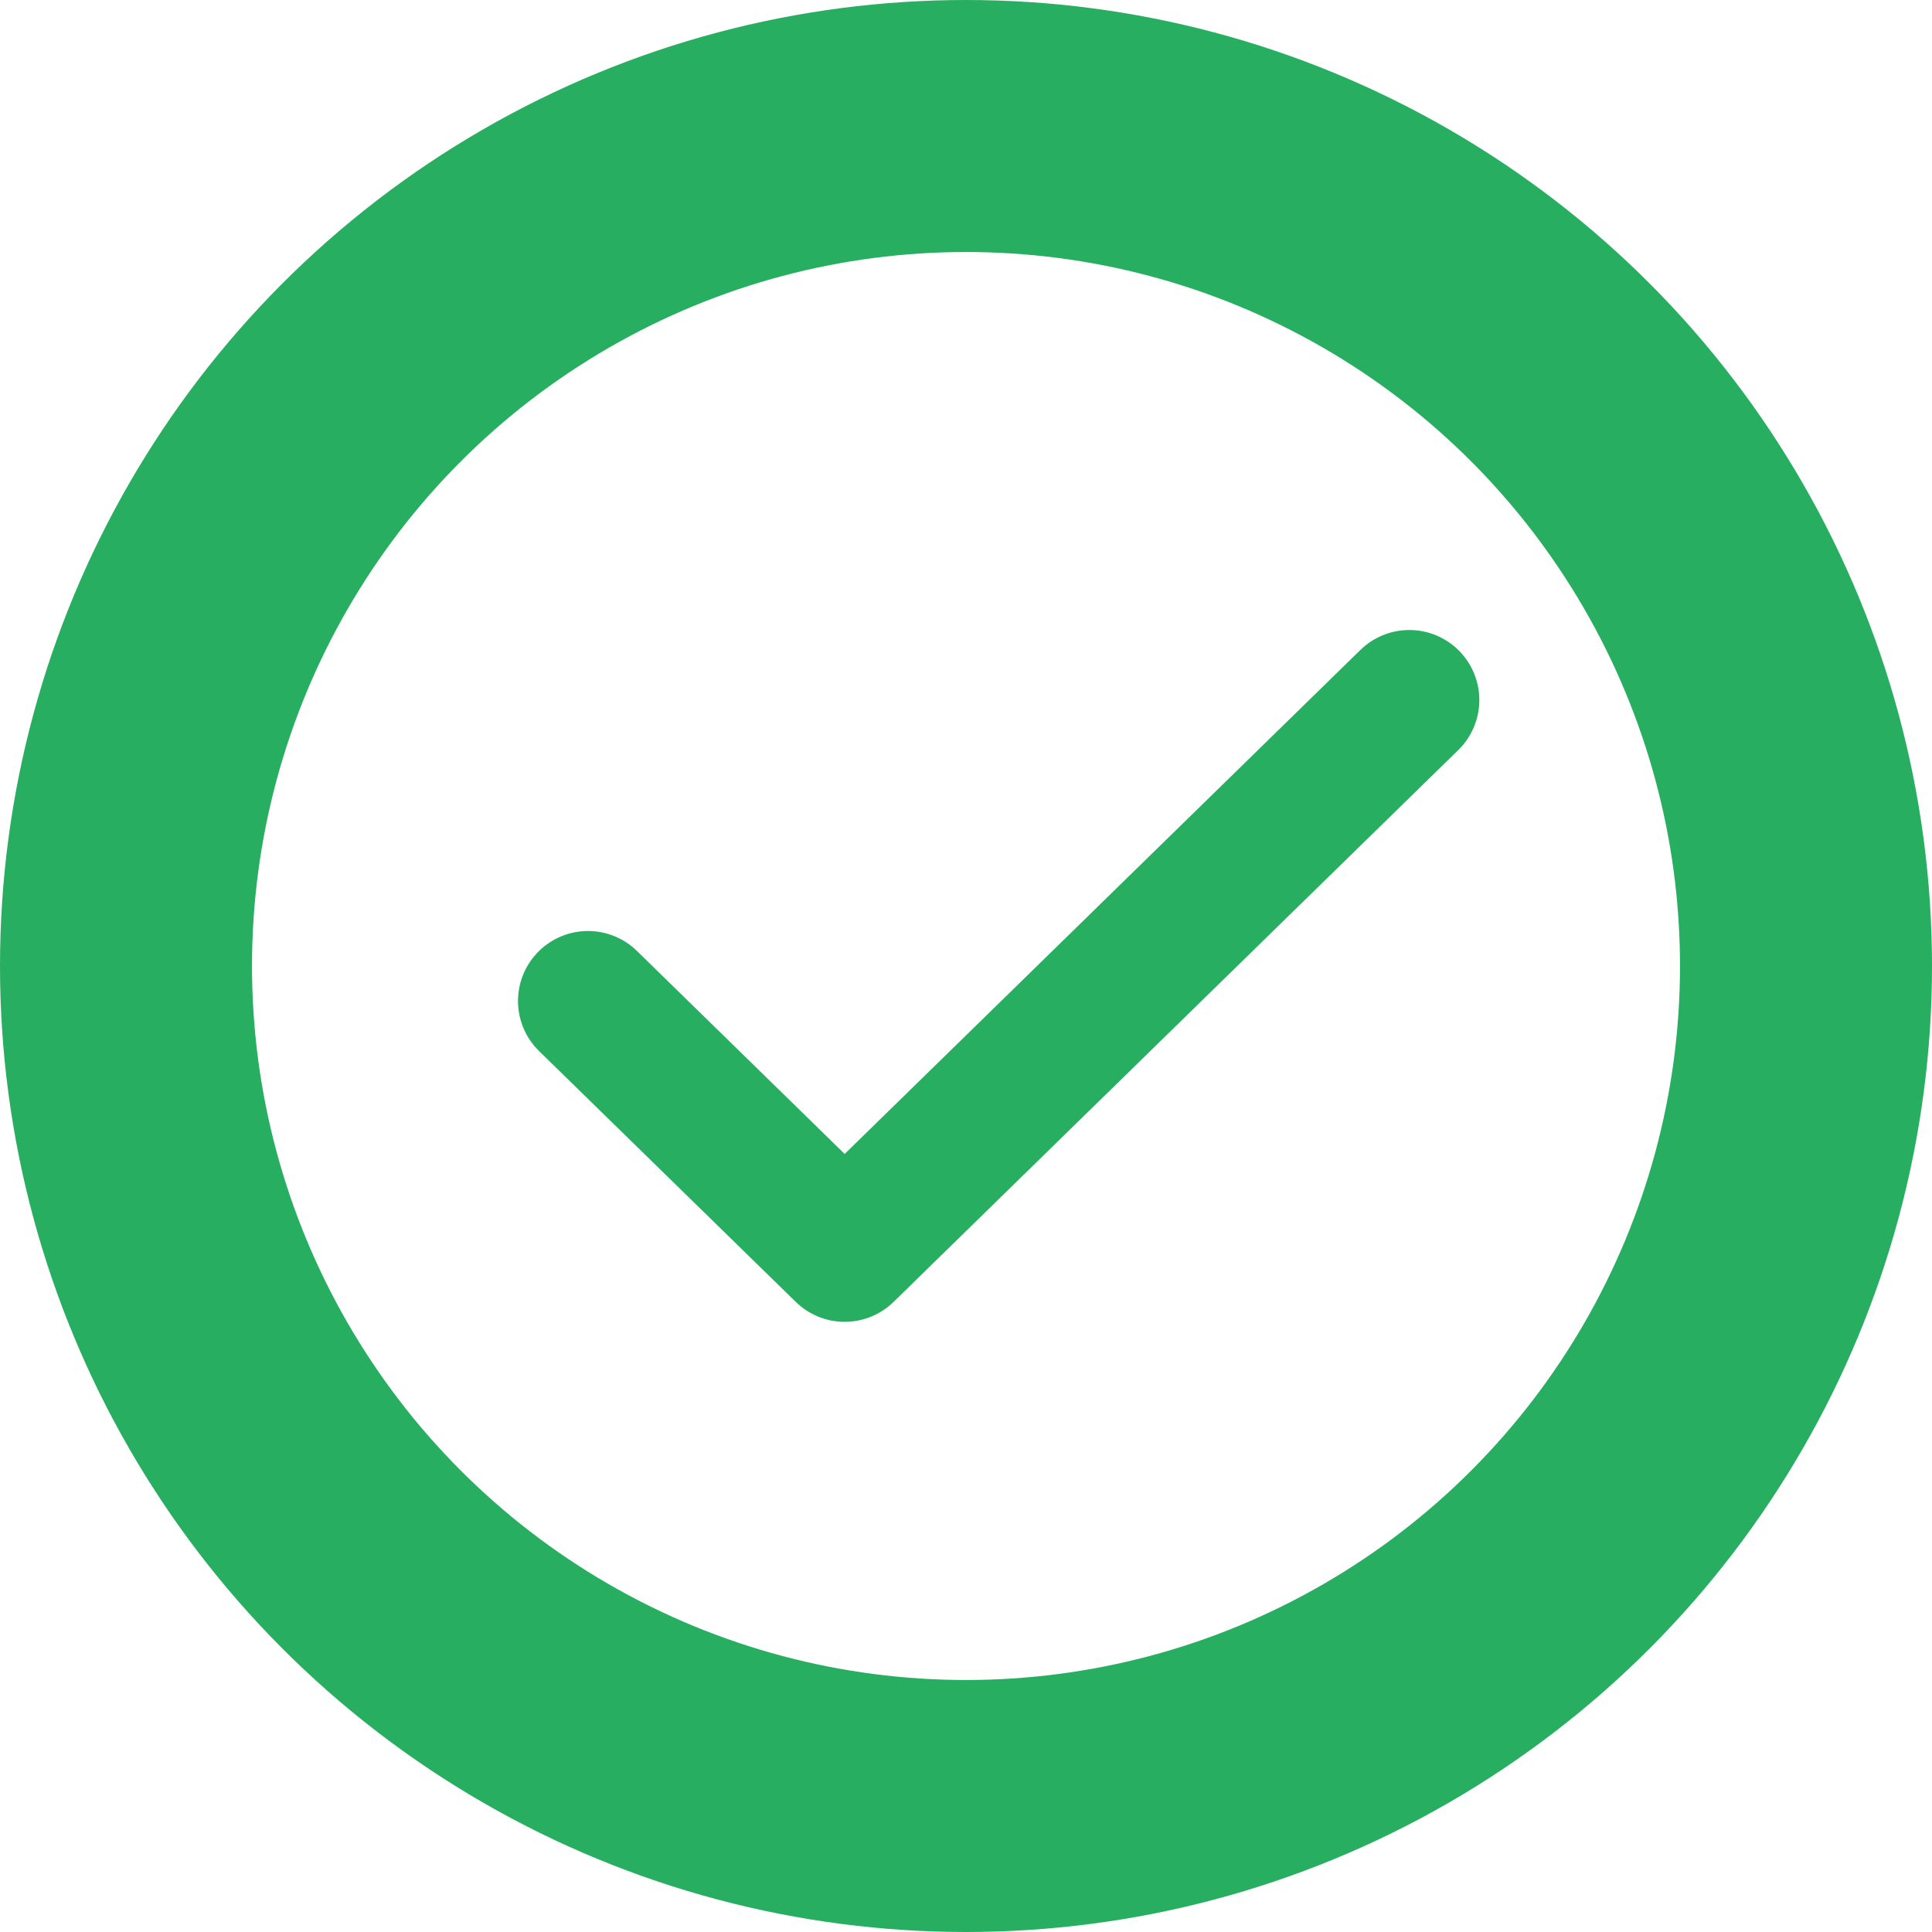
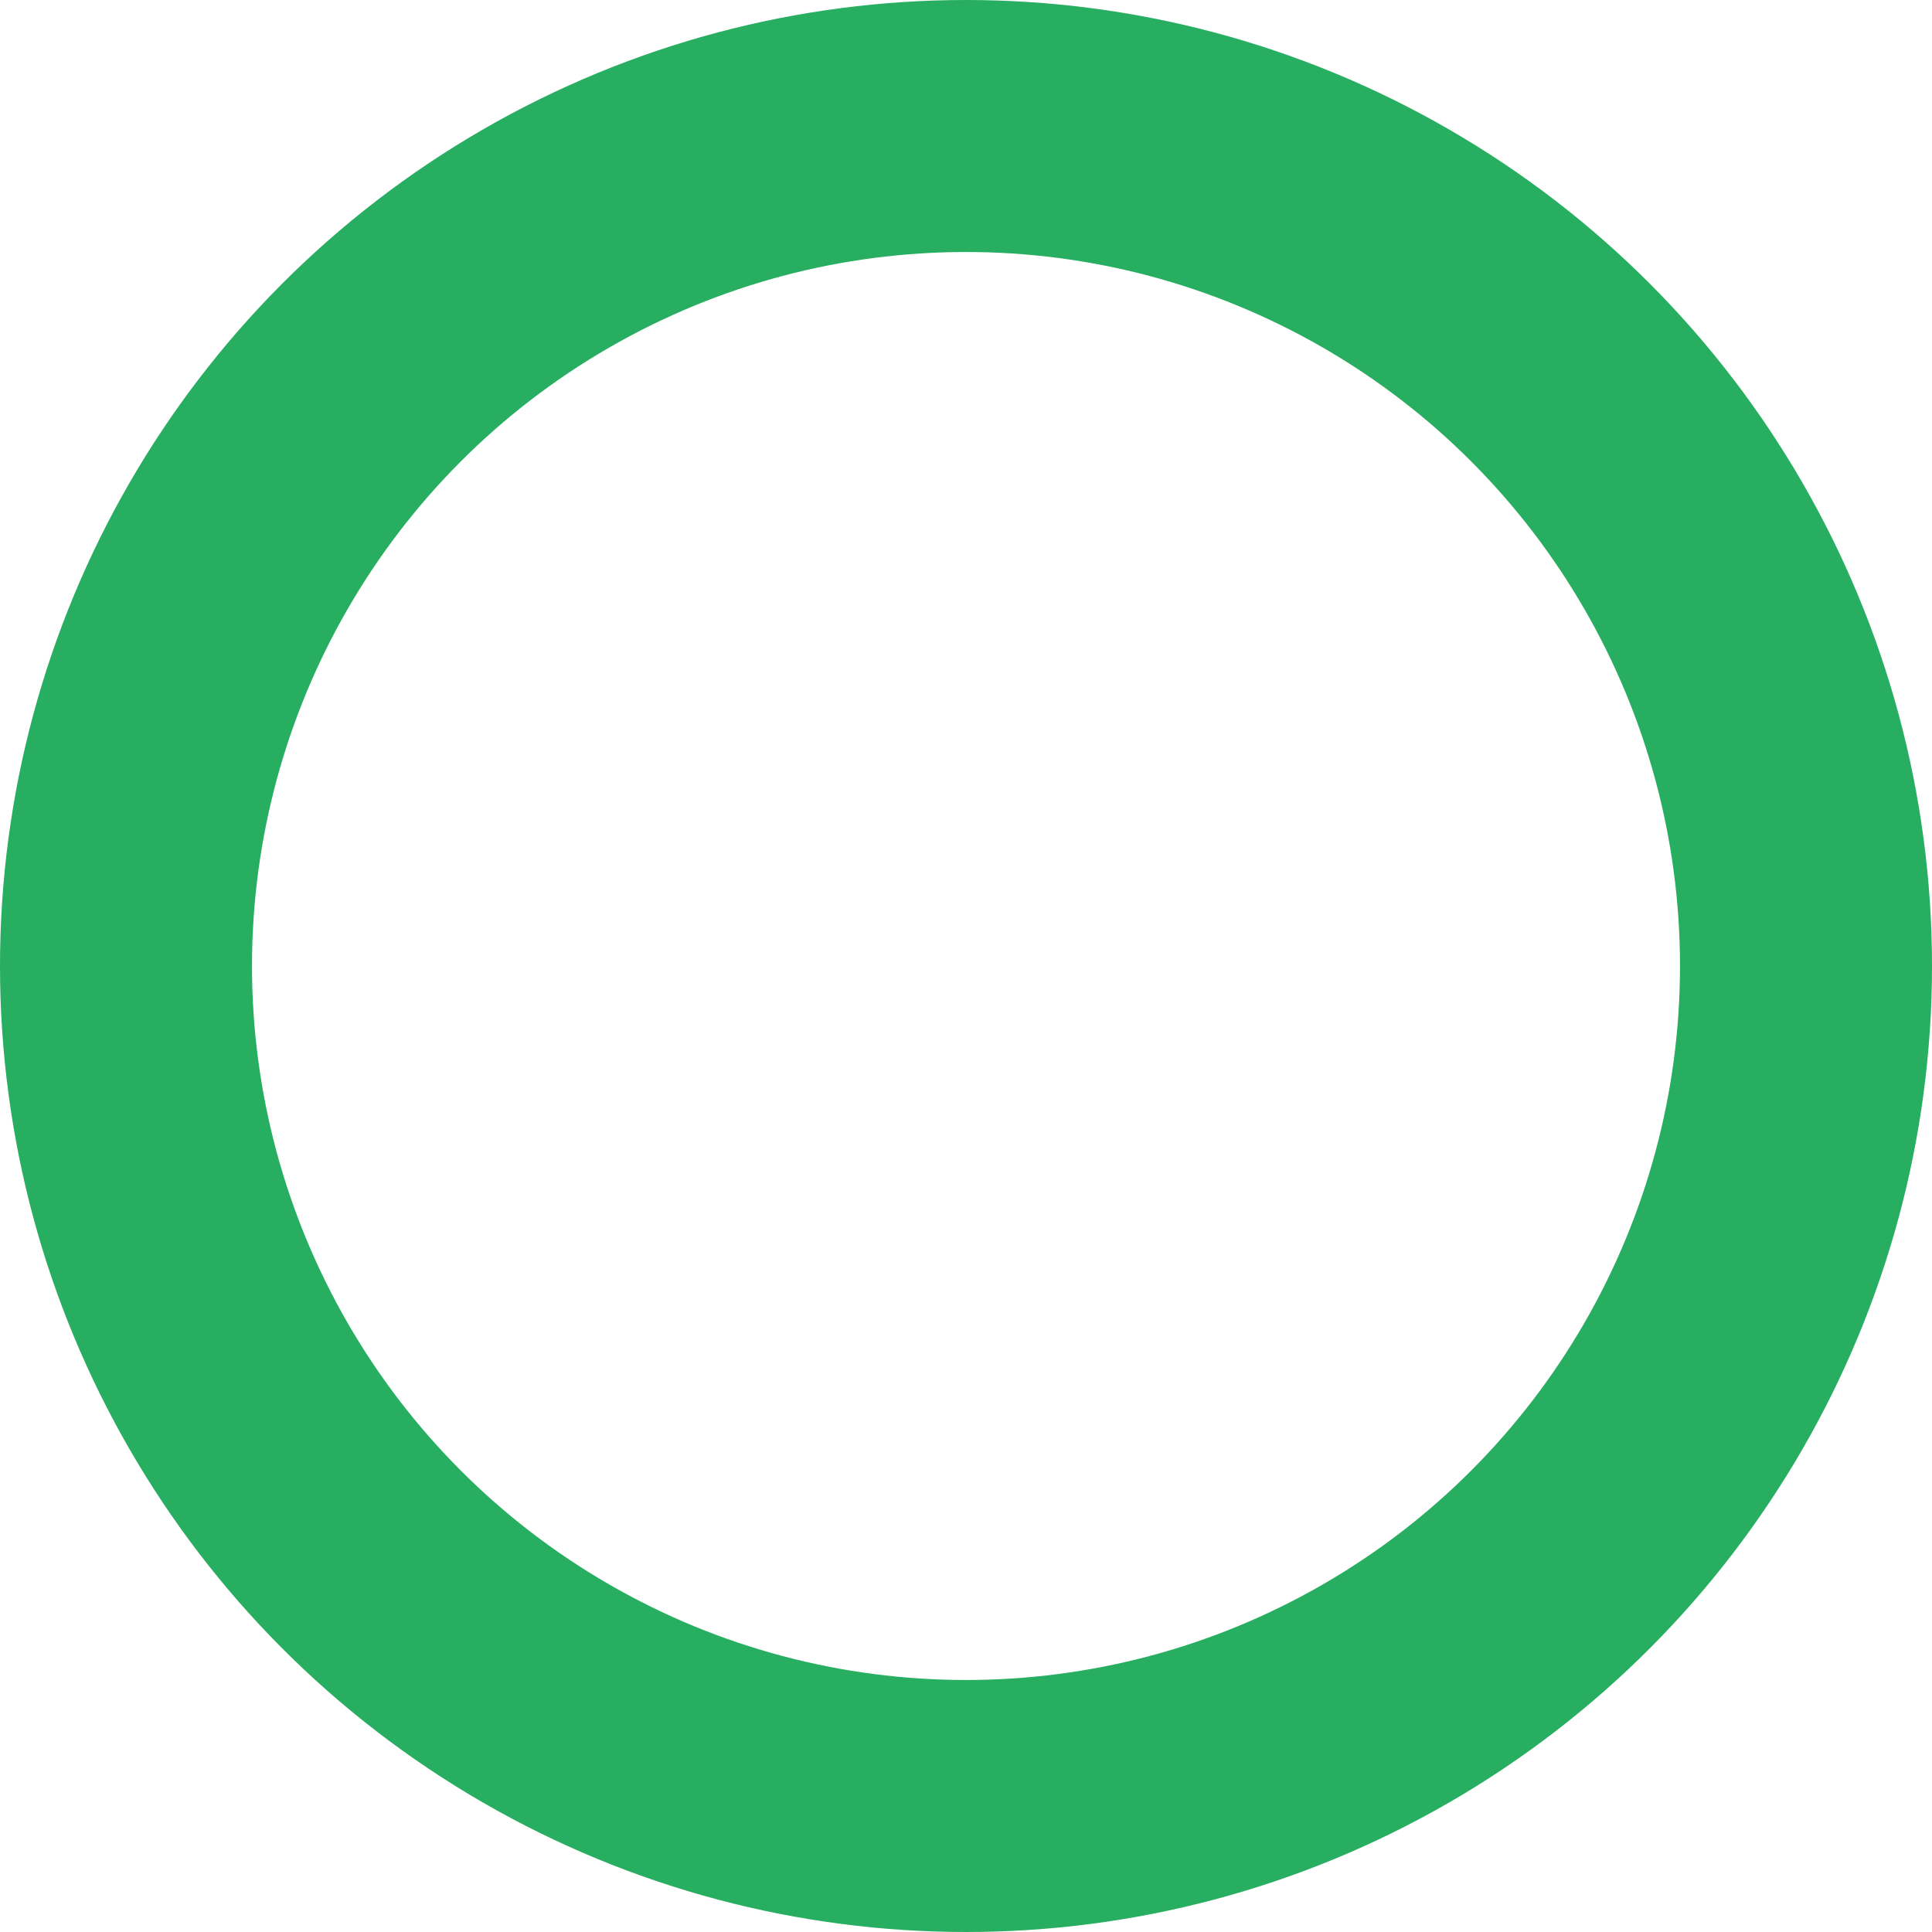
<svg xmlns="http://www.w3.org/2000/svg" width="69" height="69" viewBox="0 0 69 69" fill="none">
  <circle cx="34.5" cy="34.5" r="30" stroke="#27AE60" stroke-width="9" />
-   <path d="M50.333 25L30.167 44.708L21 35.75" stroke="#27AE60" stroke-width="5" stroke-linecap="round" stroke-linejoin="round" />
</svg>